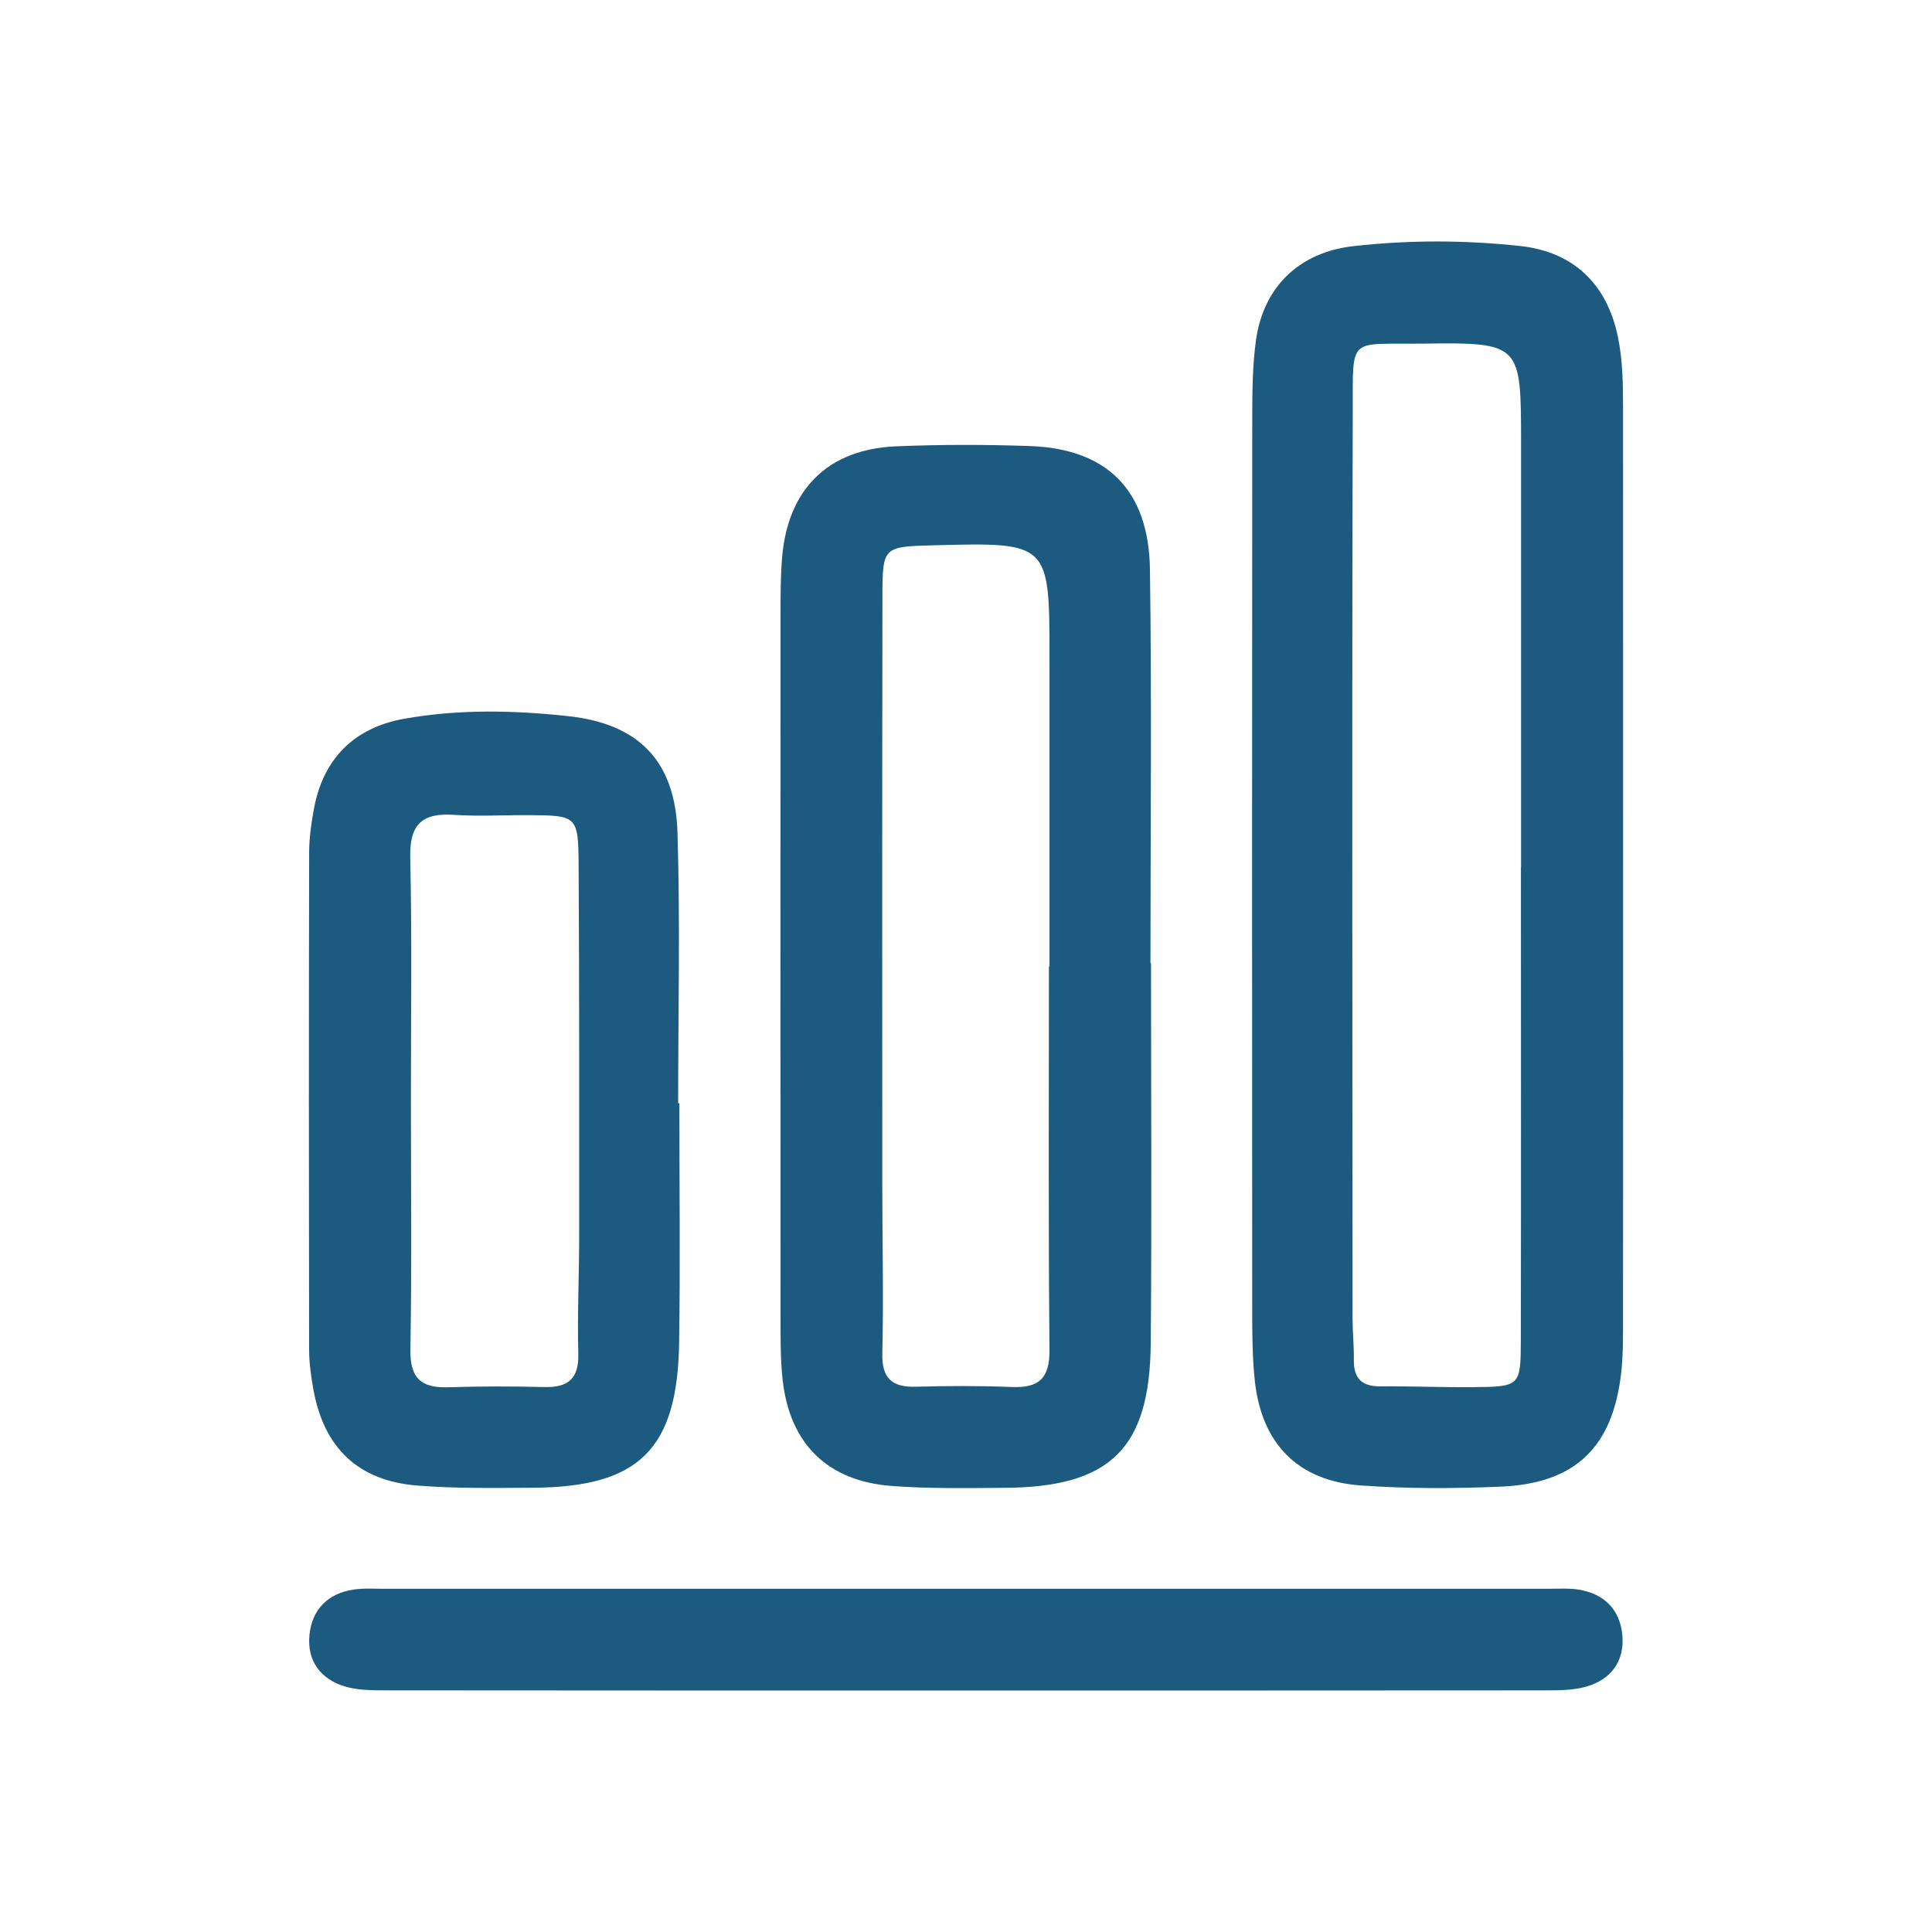
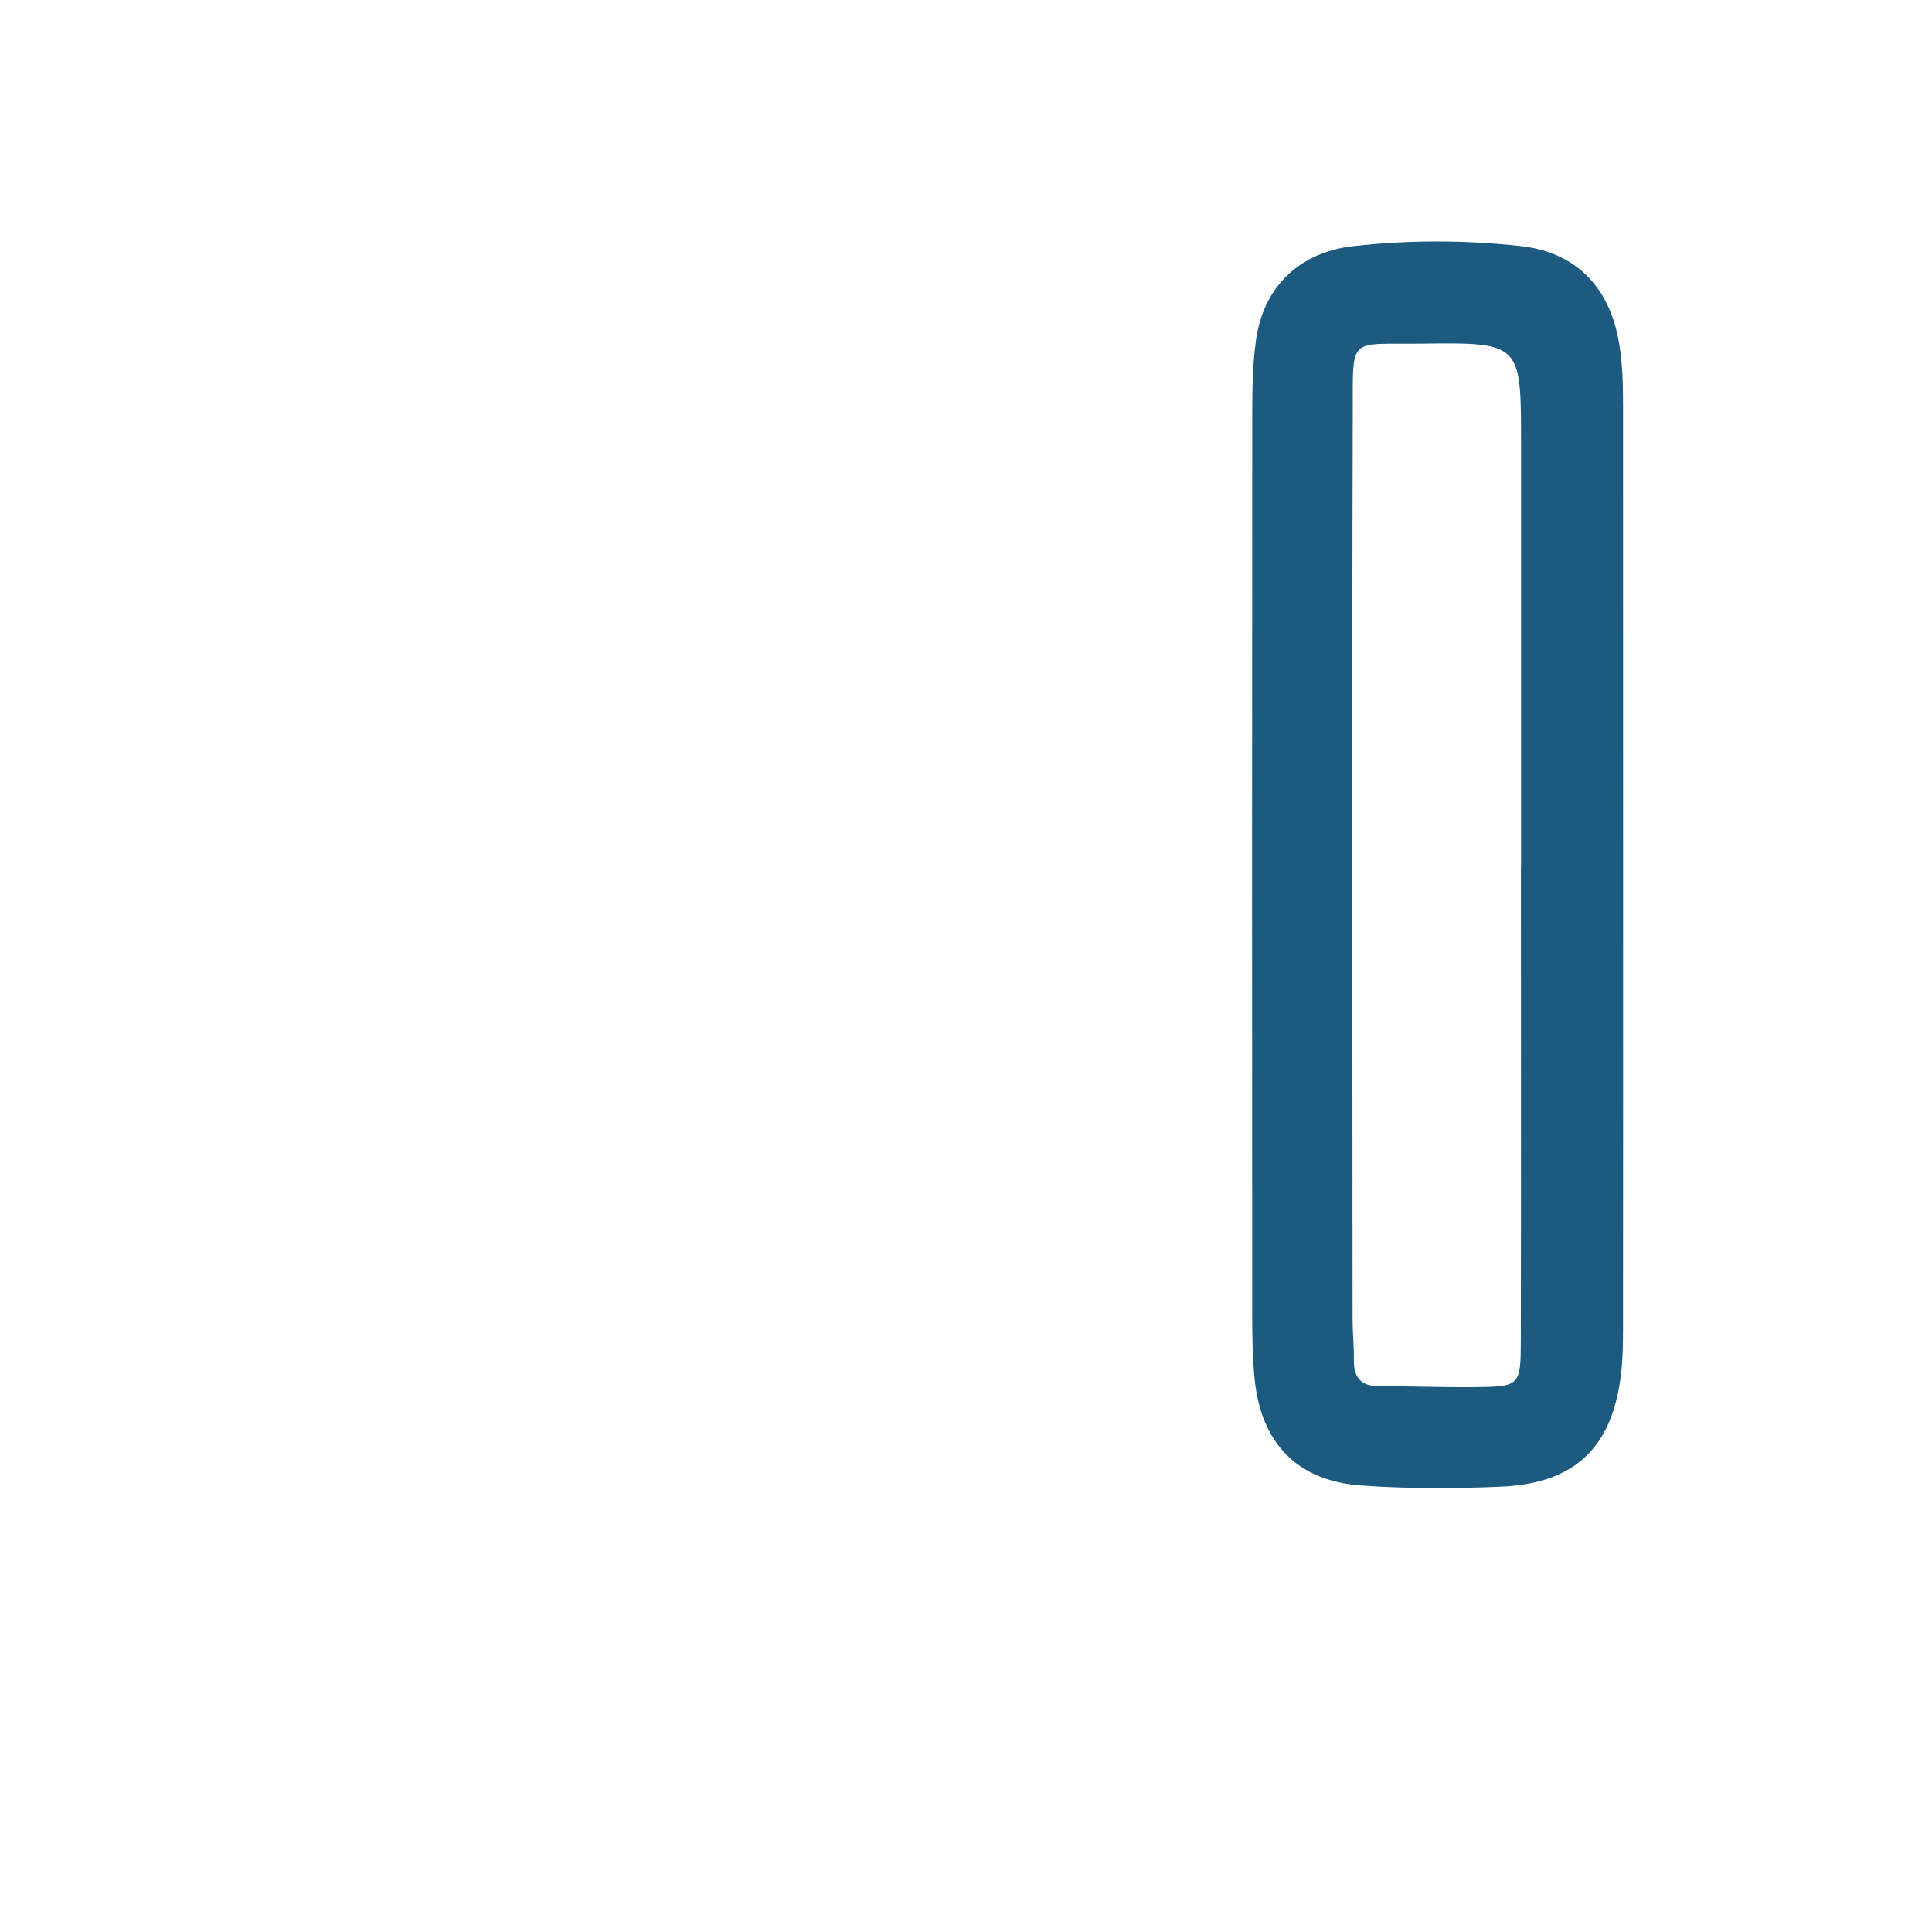
<svg xmlns="http://www.w3.org/2000/svg" version="1.1" id="Layer_1" x="0px" y="0px" width="80px" height="80px" viewBox="0 0 80 80" xml:space="preserve">
  <g>
    <path fill="#1C5B7F" d="M67.209,35.885c0,6.187,0.003,12.374-0.003,18.561c-0.001,0.802,0.013,1.611-0.077,2.405   c-0.348,3.073-1.896,4.575-4.981,4.708c-1.931,0.083-3.877,0.088-5.804-0.05c-2.607-0.186-4.109-1.736-4.386-4.346   c-0.099-0.936-0.106-1.886-0.107-2.829c-0.007-12.374-0.008-24.748,0.002-37.123c0.001-1.037,0.012-2.085,0.152-3.11   c0.304-2.225,1.802-3.657,4.03-3.908c2.307-0.26,4.621-0.256,6.929-0.004c2.185,0.239,3.576,1.571,4.028,3.748   c0.204,0.982,0.214,1.969,0.215,2.961C67.21,23.227,67.209,29.556,67.209,35.885z M62.978,35.922c0.002,0,0.004,0,0.006,0   c0-5.858,0-11.716,0-17.574c0-4.136-0.002-4.171-4.108-4.119c-3.063,0.039-2.852-0.351-2.861,2.82   c-0.036,12.519-0.013,25.038-0.008,37.556c0,0.566,0.062,1.133,0.053,1.698c-0.012,0.762,0.317,1.11,1.096,1.103   c1.275-0.012,2.55,0.045,3.825,0.033c1.963-0.018,1.989-0.032,1.993-1.961C62.986,48.961,62.978,42.441,62.978,35.922z" />
-     <path fill="#1C5B7F" d="M47.661,39.885c0,5.244,0.034,10.489-0.011,15.733c-0.037,4.371-1.676,5.961-6.049,5.99   c-1.558,0.01-3.123,0.039-4.674-0.077c-2.664-0.199-4.228-1.748-4.52-4.397c-0.098-0.889-0.085-1.793-0.086-2.69   c-0.006-9.686-0.005-19.371-0.001-29.057c0-0.756,0.003-1.514,0.062-2.266c0.225-2.852,1.89-4.522,4.725-4.64   c1.839-0.077,3.685-0.075,5.524-0.012c3.208,0.11,4.939,1.82,4.986,5.115c0.077,5.432,0.021,10.866,0.021,16.299   C47.646,39.885,47.654,39.885,47.661,39.885z M43.434,40.015c0.008,0,0.016,0,0.024,0c0-4.252,0.001-8.504,0-12.756   c-0.001-4.805-0.002-4.805-4.804-4.679c-2.08,0.055-2.111,0.055-2.114,2.115c-0.014,8.173-0.008,16.347-0.006,24.52   c0.001,2.268,0.057,4.536,0.001,6.802c-0.026,1.058,0.387,1.433,1.398,1.404c1.321-0.037,2.646-0.04,3.967,0.012   c1.124,0.044,1.569-0.36,1.557-1.546C43.406,50.598,43.434,45.307,43.434,40.015z" />
-     <path fill="#1C5B7F" d="M28.131,45.68c0,3.308,0.04,6.616-0.01,9.923c-0.067,4.407-1.662,5.973-6.033,6.001   c-1.606,0.01-3.218,0.037-4.816-0.091c-2.441-0.196-3.854-1.555-4.294-3.966c-0.101-0.555-0.178-1.124-0.179-1.686   c-0.012-6.852-0.012-13.704,0.002-20.555c0.001-0.61,0.088-1.226,0.2-1.827c0.383-2.058,1.66-3.348,3.741-3.718   c2.25-0.4,4.529-0.352,6.781-0.108c2.942,0.318,4.441,1.872,4.531,4.831c0.114,3.729,0.027,7.464,0.027,11.197   C28.098,45.679,28.114,45.68,28.131,45.68z M17.015,45.692c0,3.396,0.039,6.792-0.021,10.187c-0.021,1.179,0.438,1.602,1.56,1.565   c1.319-0.043,2.641-0.044,3.96-0.009c0.986,0.026,1.459-0.316,1.432-1.38c-0.043-1.649,0.037-3.3,0.037-4.95   c0.002-5.093,0.006-10.187-0.024-15.28c-0.012-2.039-0.068-2.059-2.044-2.072c-1.037-0.007-2.079,0.058-3.112-0.012   c-1.316-0.089-1.847,0.381-1.816,1.765C17.064,38.9,17.012,42.297,17.015,45.692z" />
-     <path fill="#1C5B7F" d="M39.914,70c-7.985,0-15.97,0.003-23.954-0.006c-0.561-0.001-1.149-0.003-1.677-0.161   c-1.022-0.307-1.577-1.074-1.468-2.141c0.107-1.047,0.757-1.71,1.822-1.871c0.417-0.063,0.849-0.033,1.273-0.033   c16.064-0.001,32.128-0.001,48.192,0c0.425,0,0.858-0.031,1.273,0.036c1.062,0.171,1.709,0.839,1.803,1.888   c0.095,1.066-0.461,1.831-1.49,2.126c-0.531,0.153-1.117,0.156-1.678,0.157C55.978,70.002,47.946,70,39.914,70z" />
  </g>
</svg>